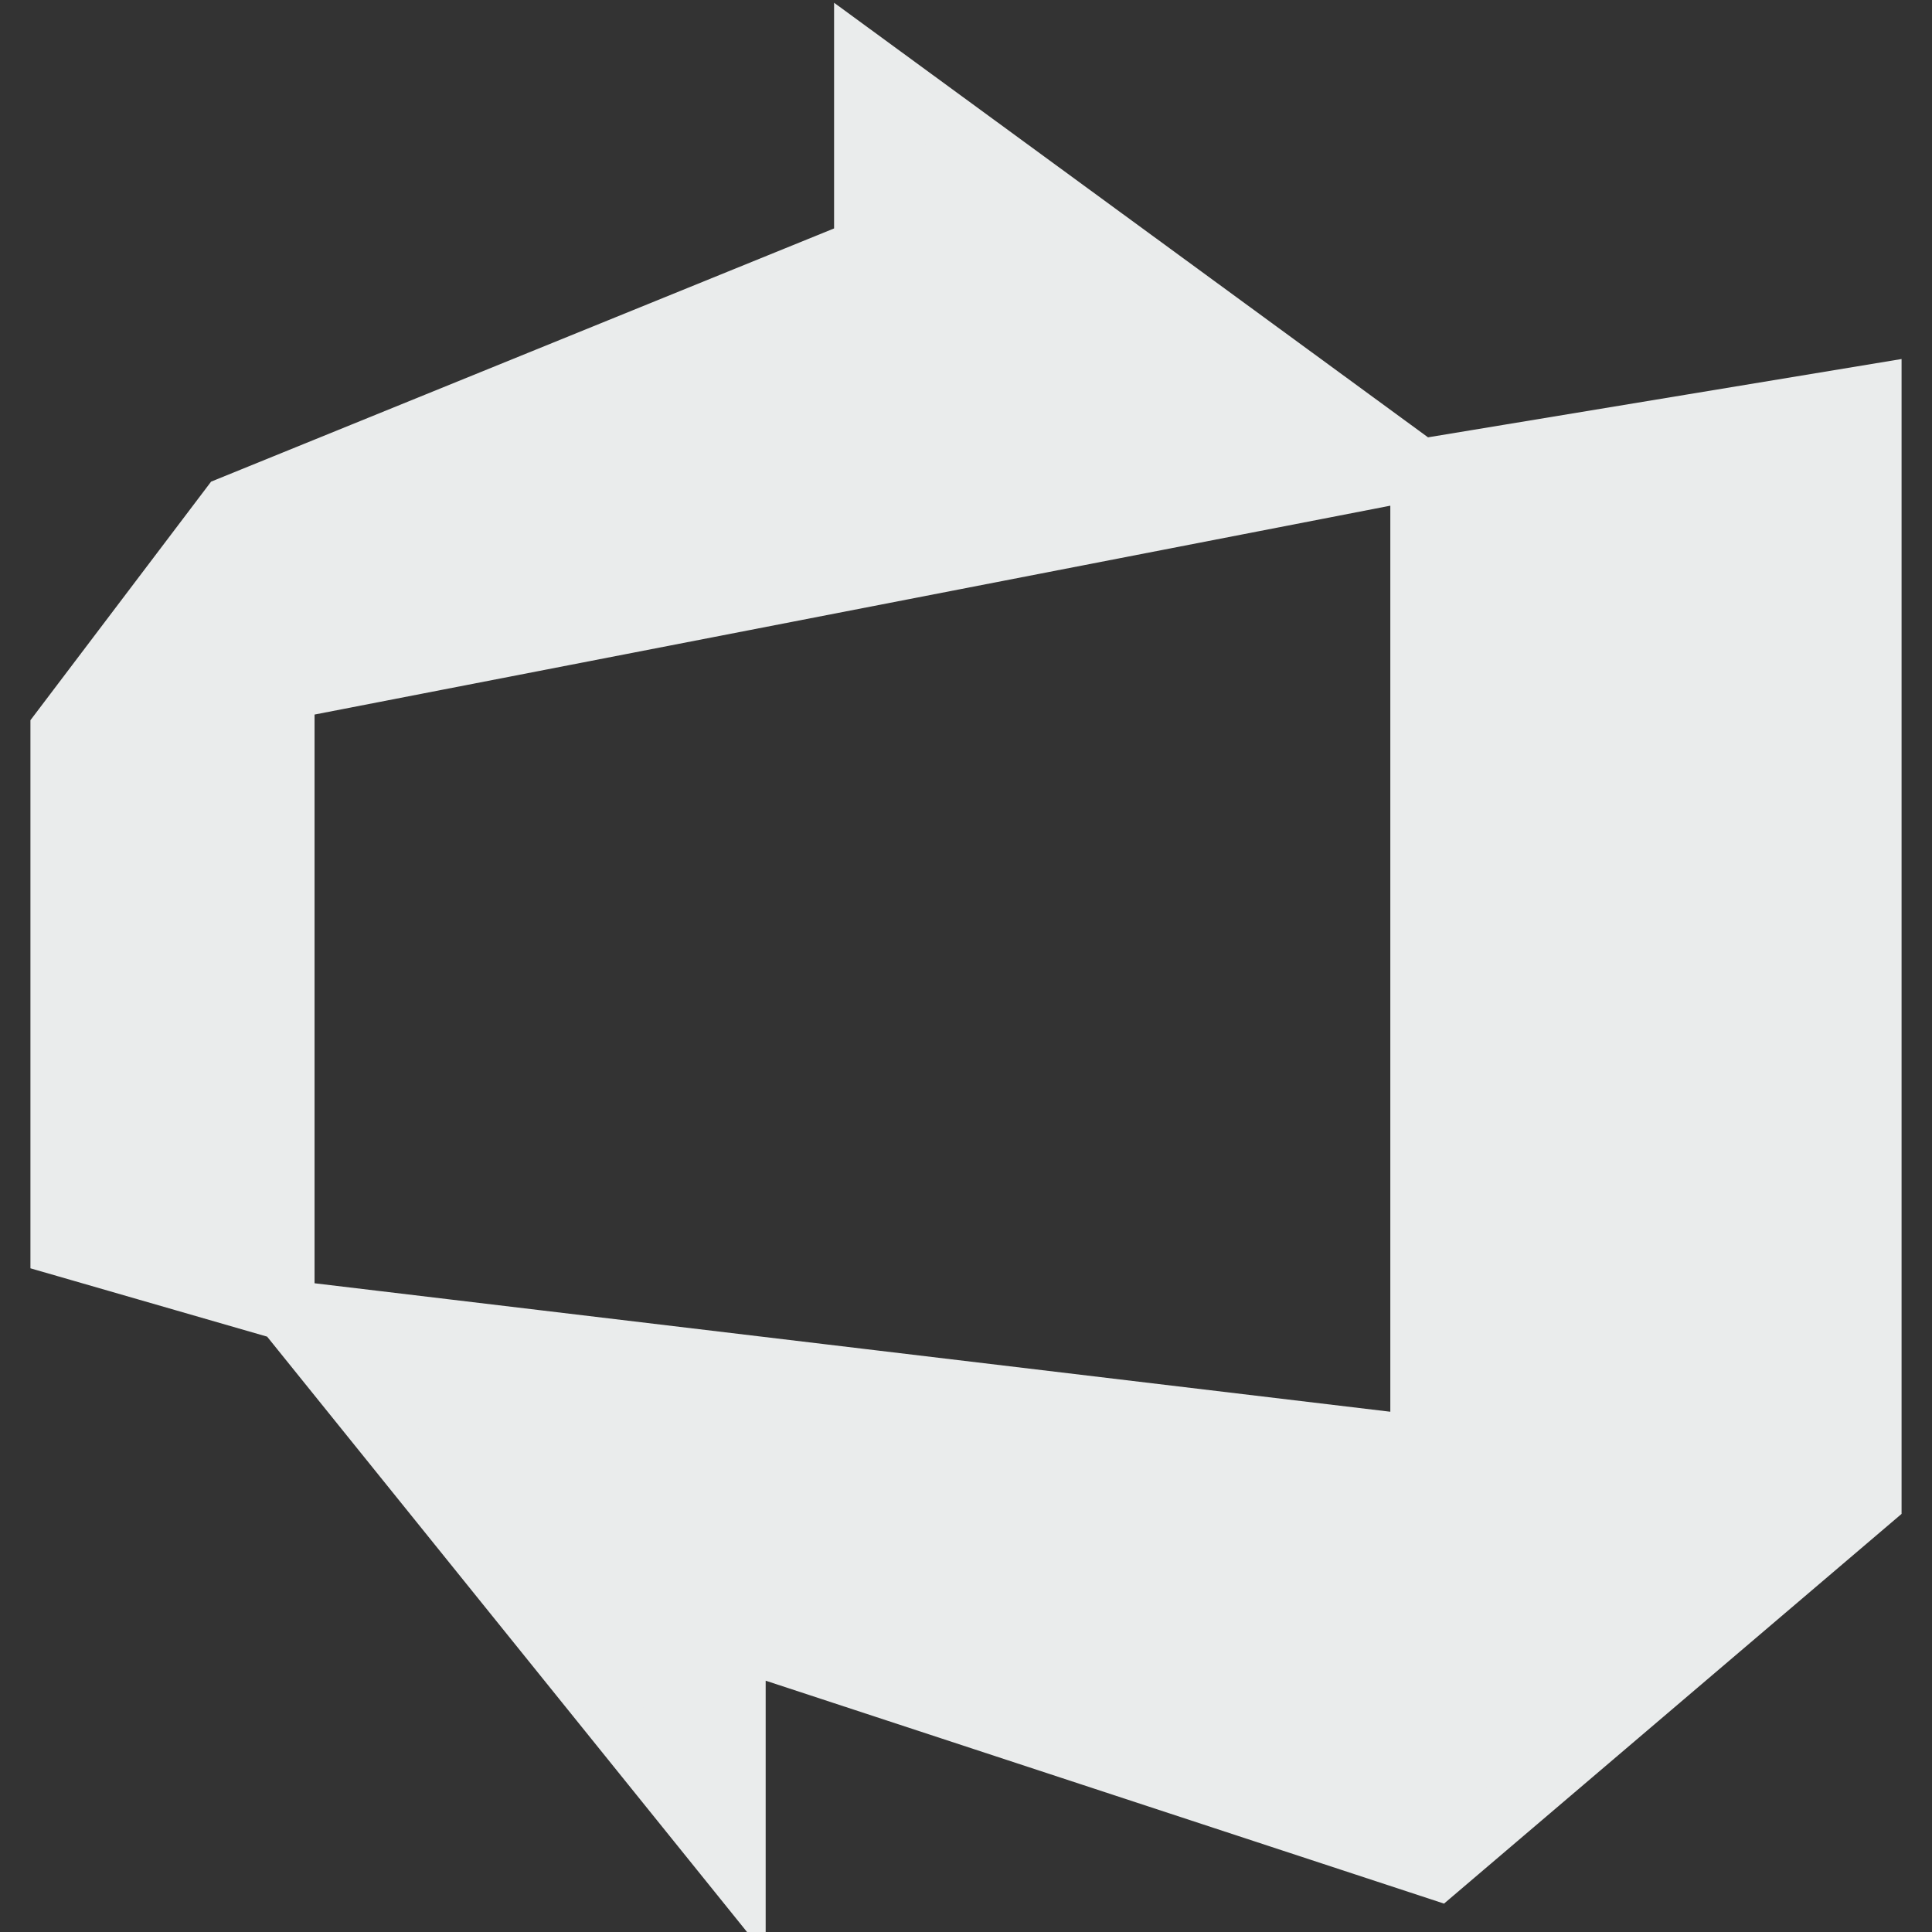
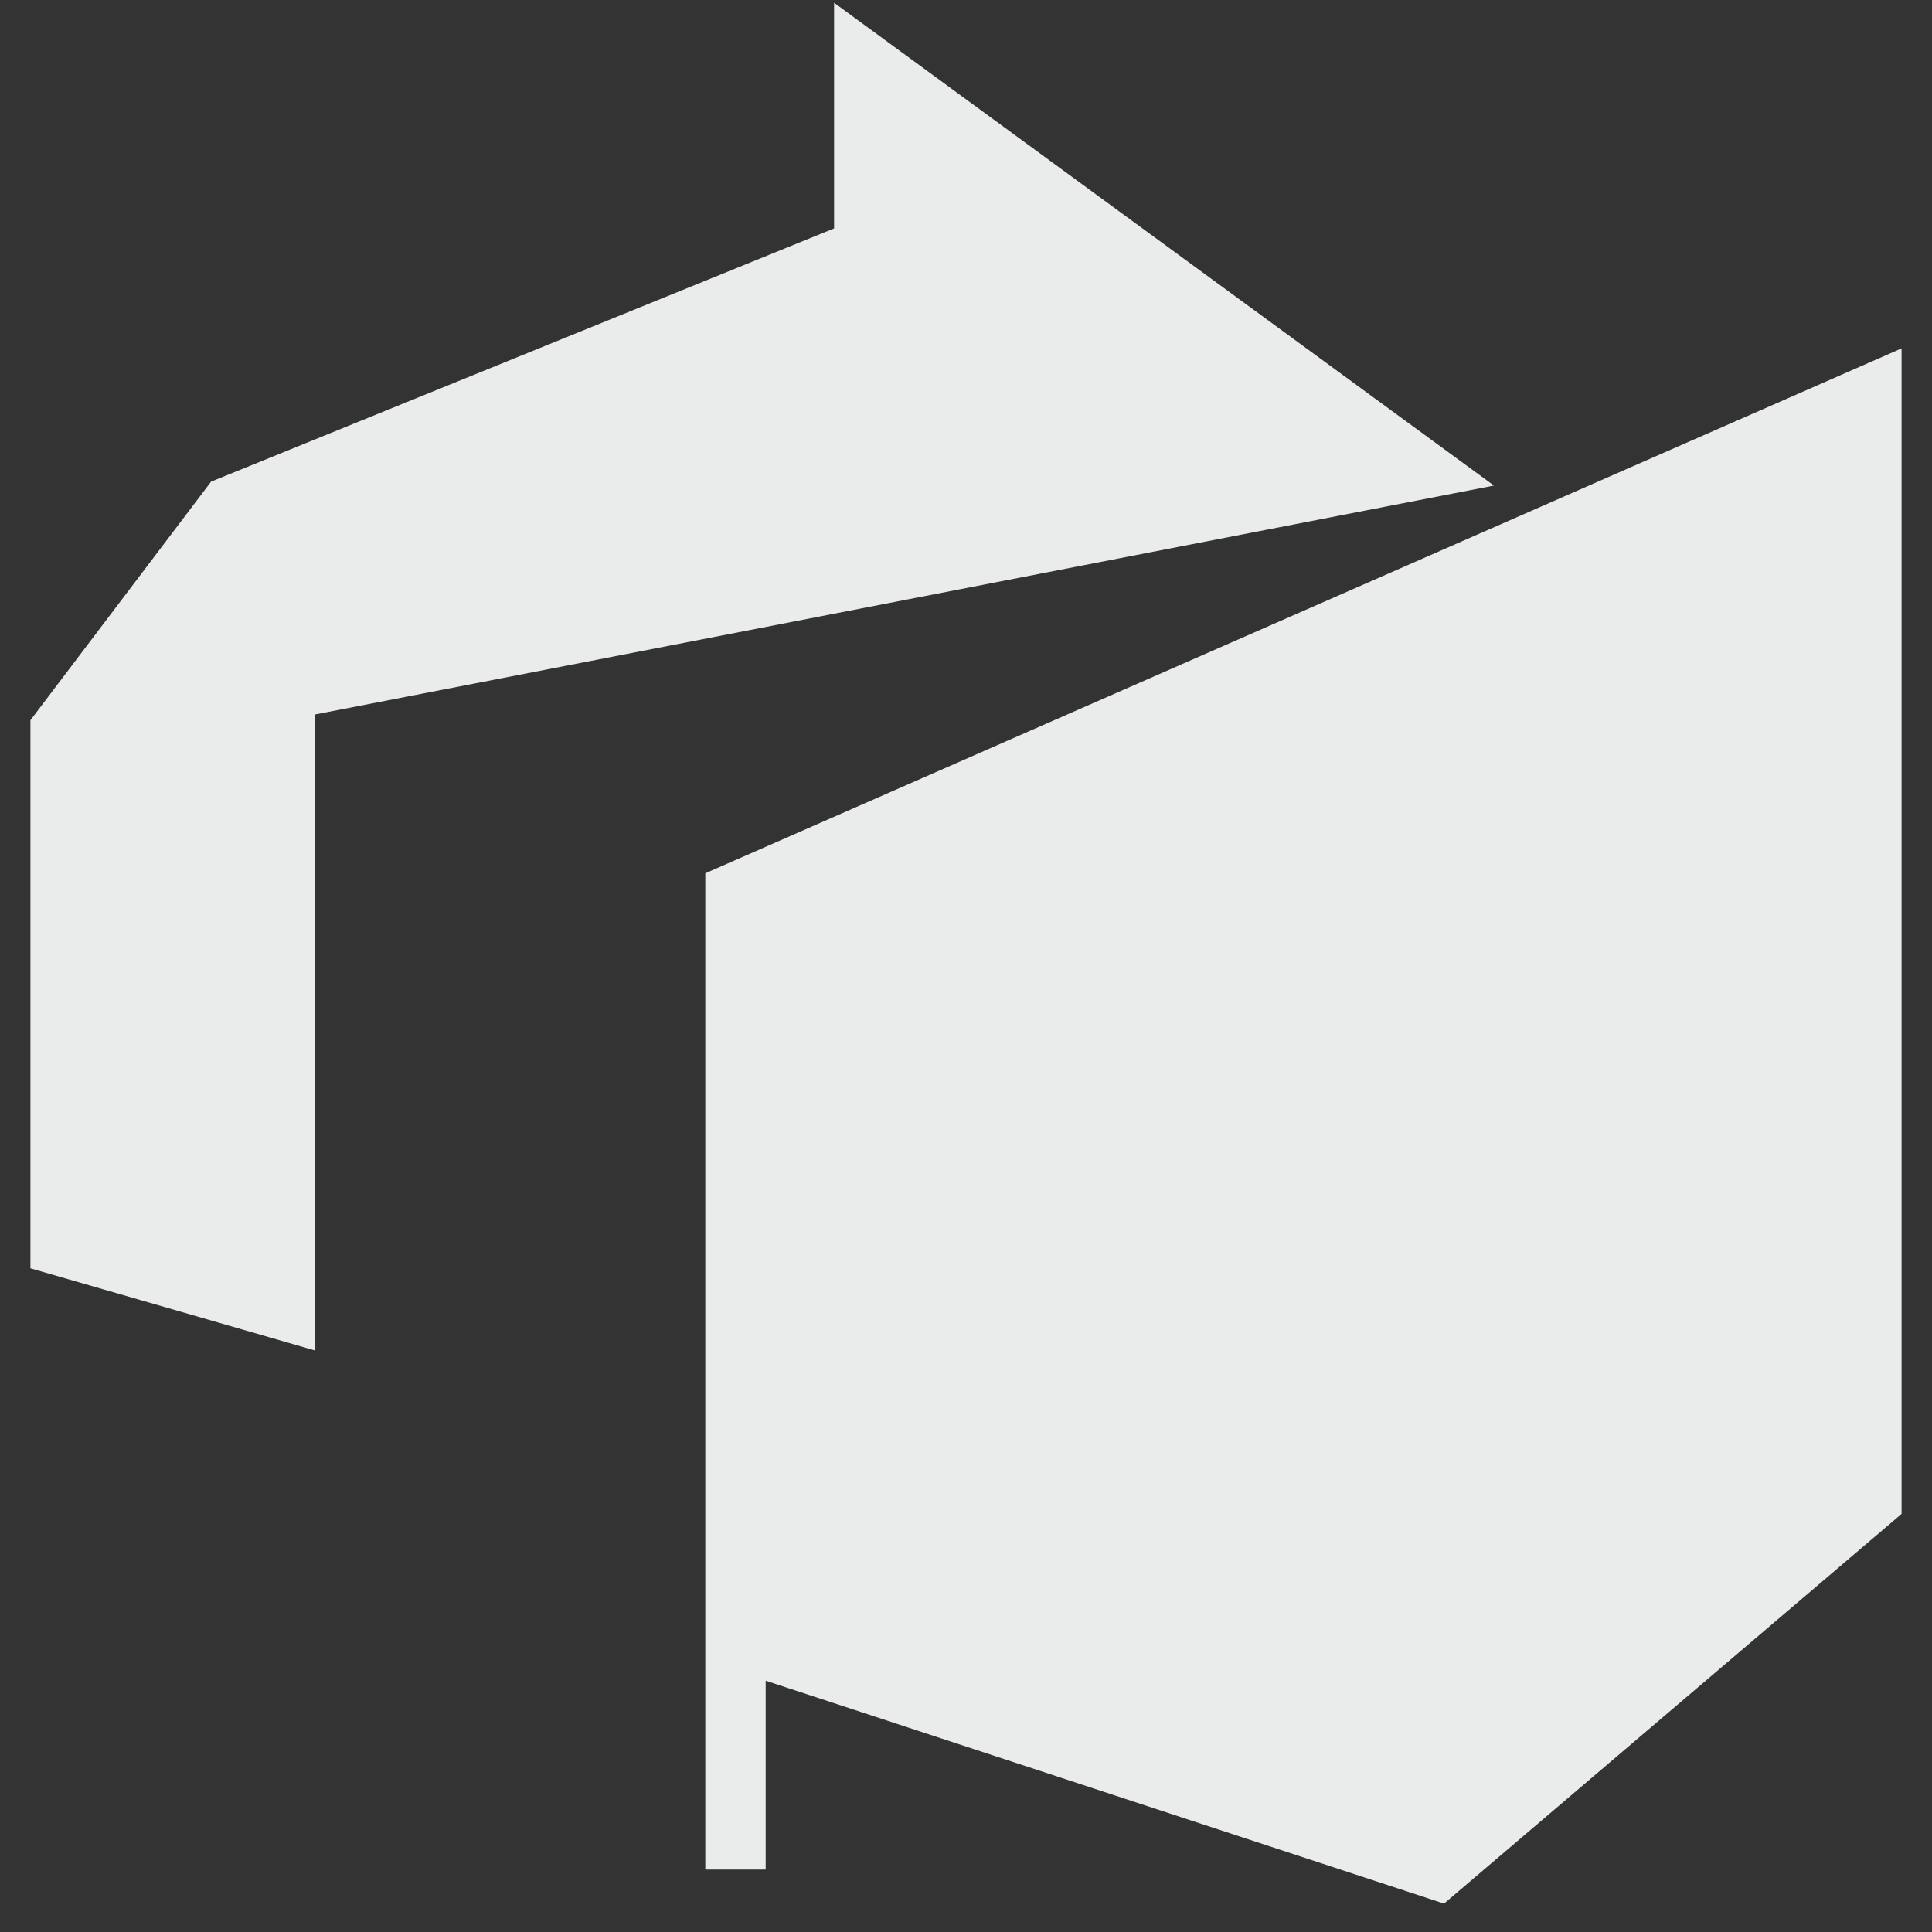
<svg xmlns="http://www.w3.org/2000/svg" fill="#EAECEC" width="800px" height="800px" viewBox="0 0 32 32" version="1.1" stroke="#EAECEC">
  <rect x="0" y="0" width="32" height="32" fill="#333333" stroke="none" />
  <g id="SVGRepo_bgCarrier" stroke-width="0" />
  <g id="SVGRepo_tracerCarrier" stroke-linecap="round" stroke-linejoin="round" />
  <g id="SVGRepo_iconCarrier">
    <title>azuredevops</title>
-     <path d="M30.996 6.536v18.308l-7.189 6.123-11.625-3.82v3.819l-7.47-9.267 18.816 2.247v-16.175zM1.004 12.097l2.808-3.708 10.503-4.269v-3.089l9.21 6.739-18.815 3.653v10.278l-3.706-1.070z" />
+     <path d="M30.996 6.536v18.308l-7.189 6.123-11.625-3.82v3.819v-16.175zM1.004 12.097l2.808-3.708 10.503-4.269v-3.089l9.21 6.739-18.815 3.653v10.278l-3.706-1.070z" />
  </g>
</svg>